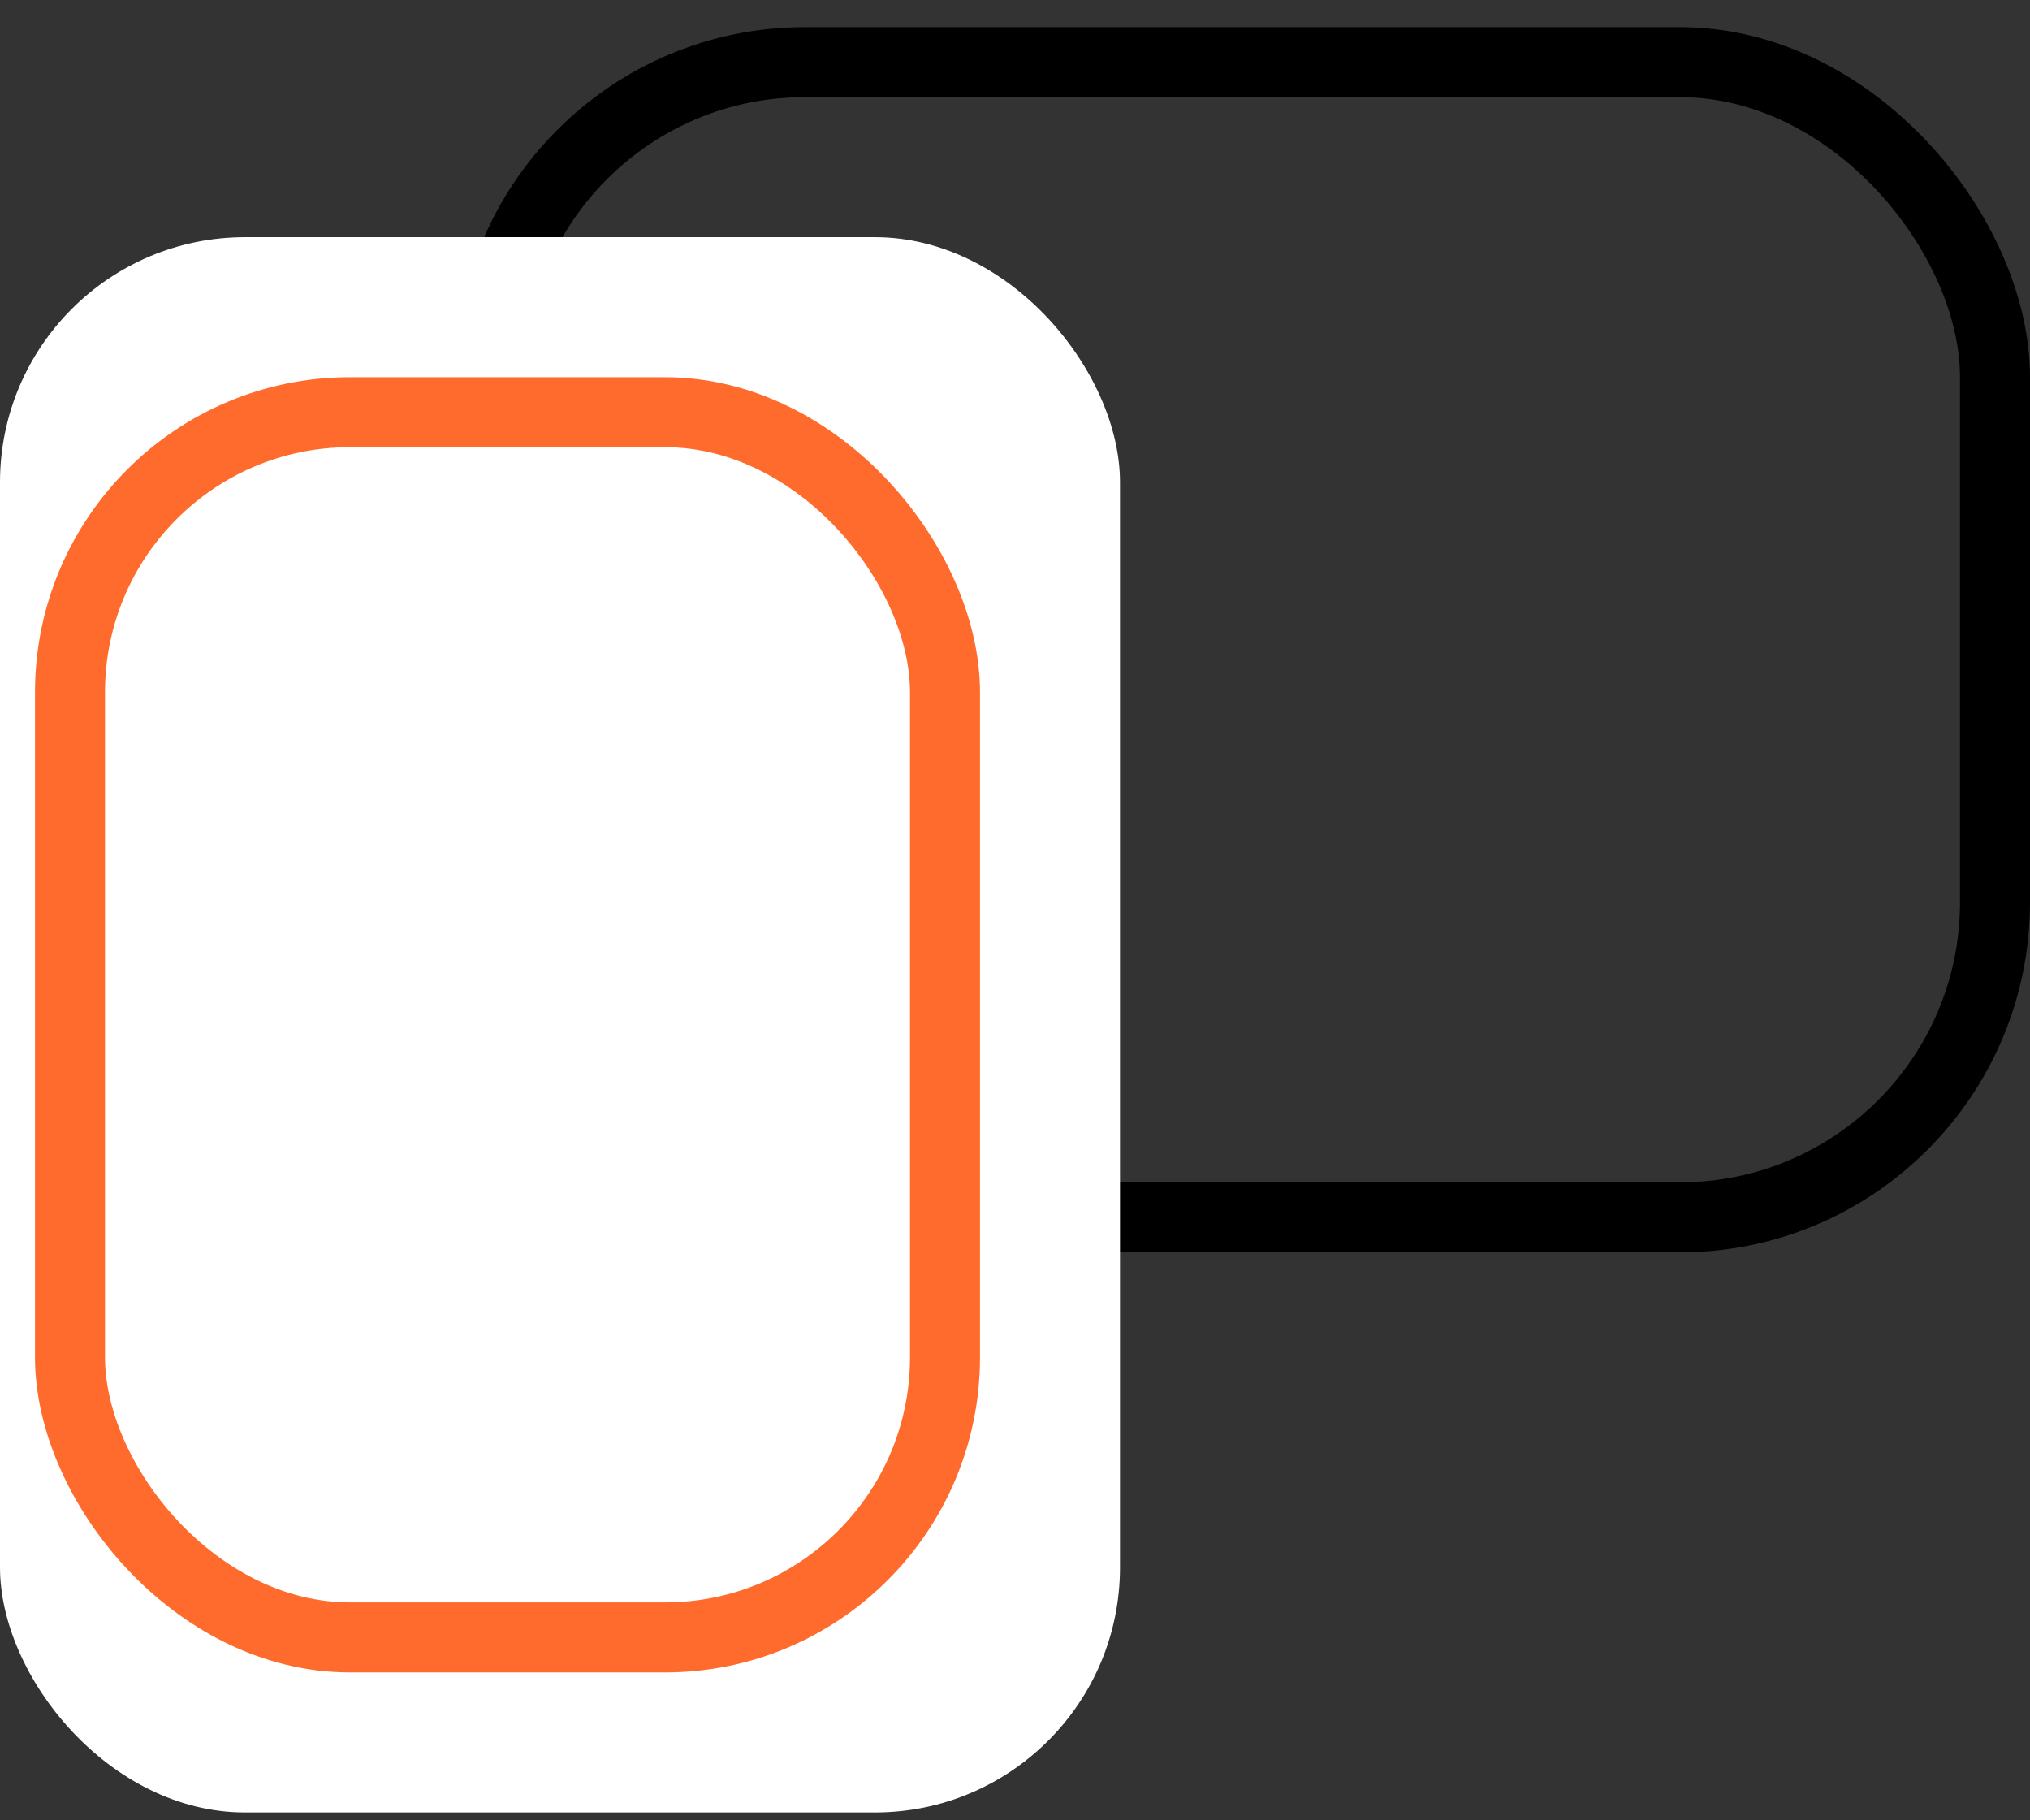
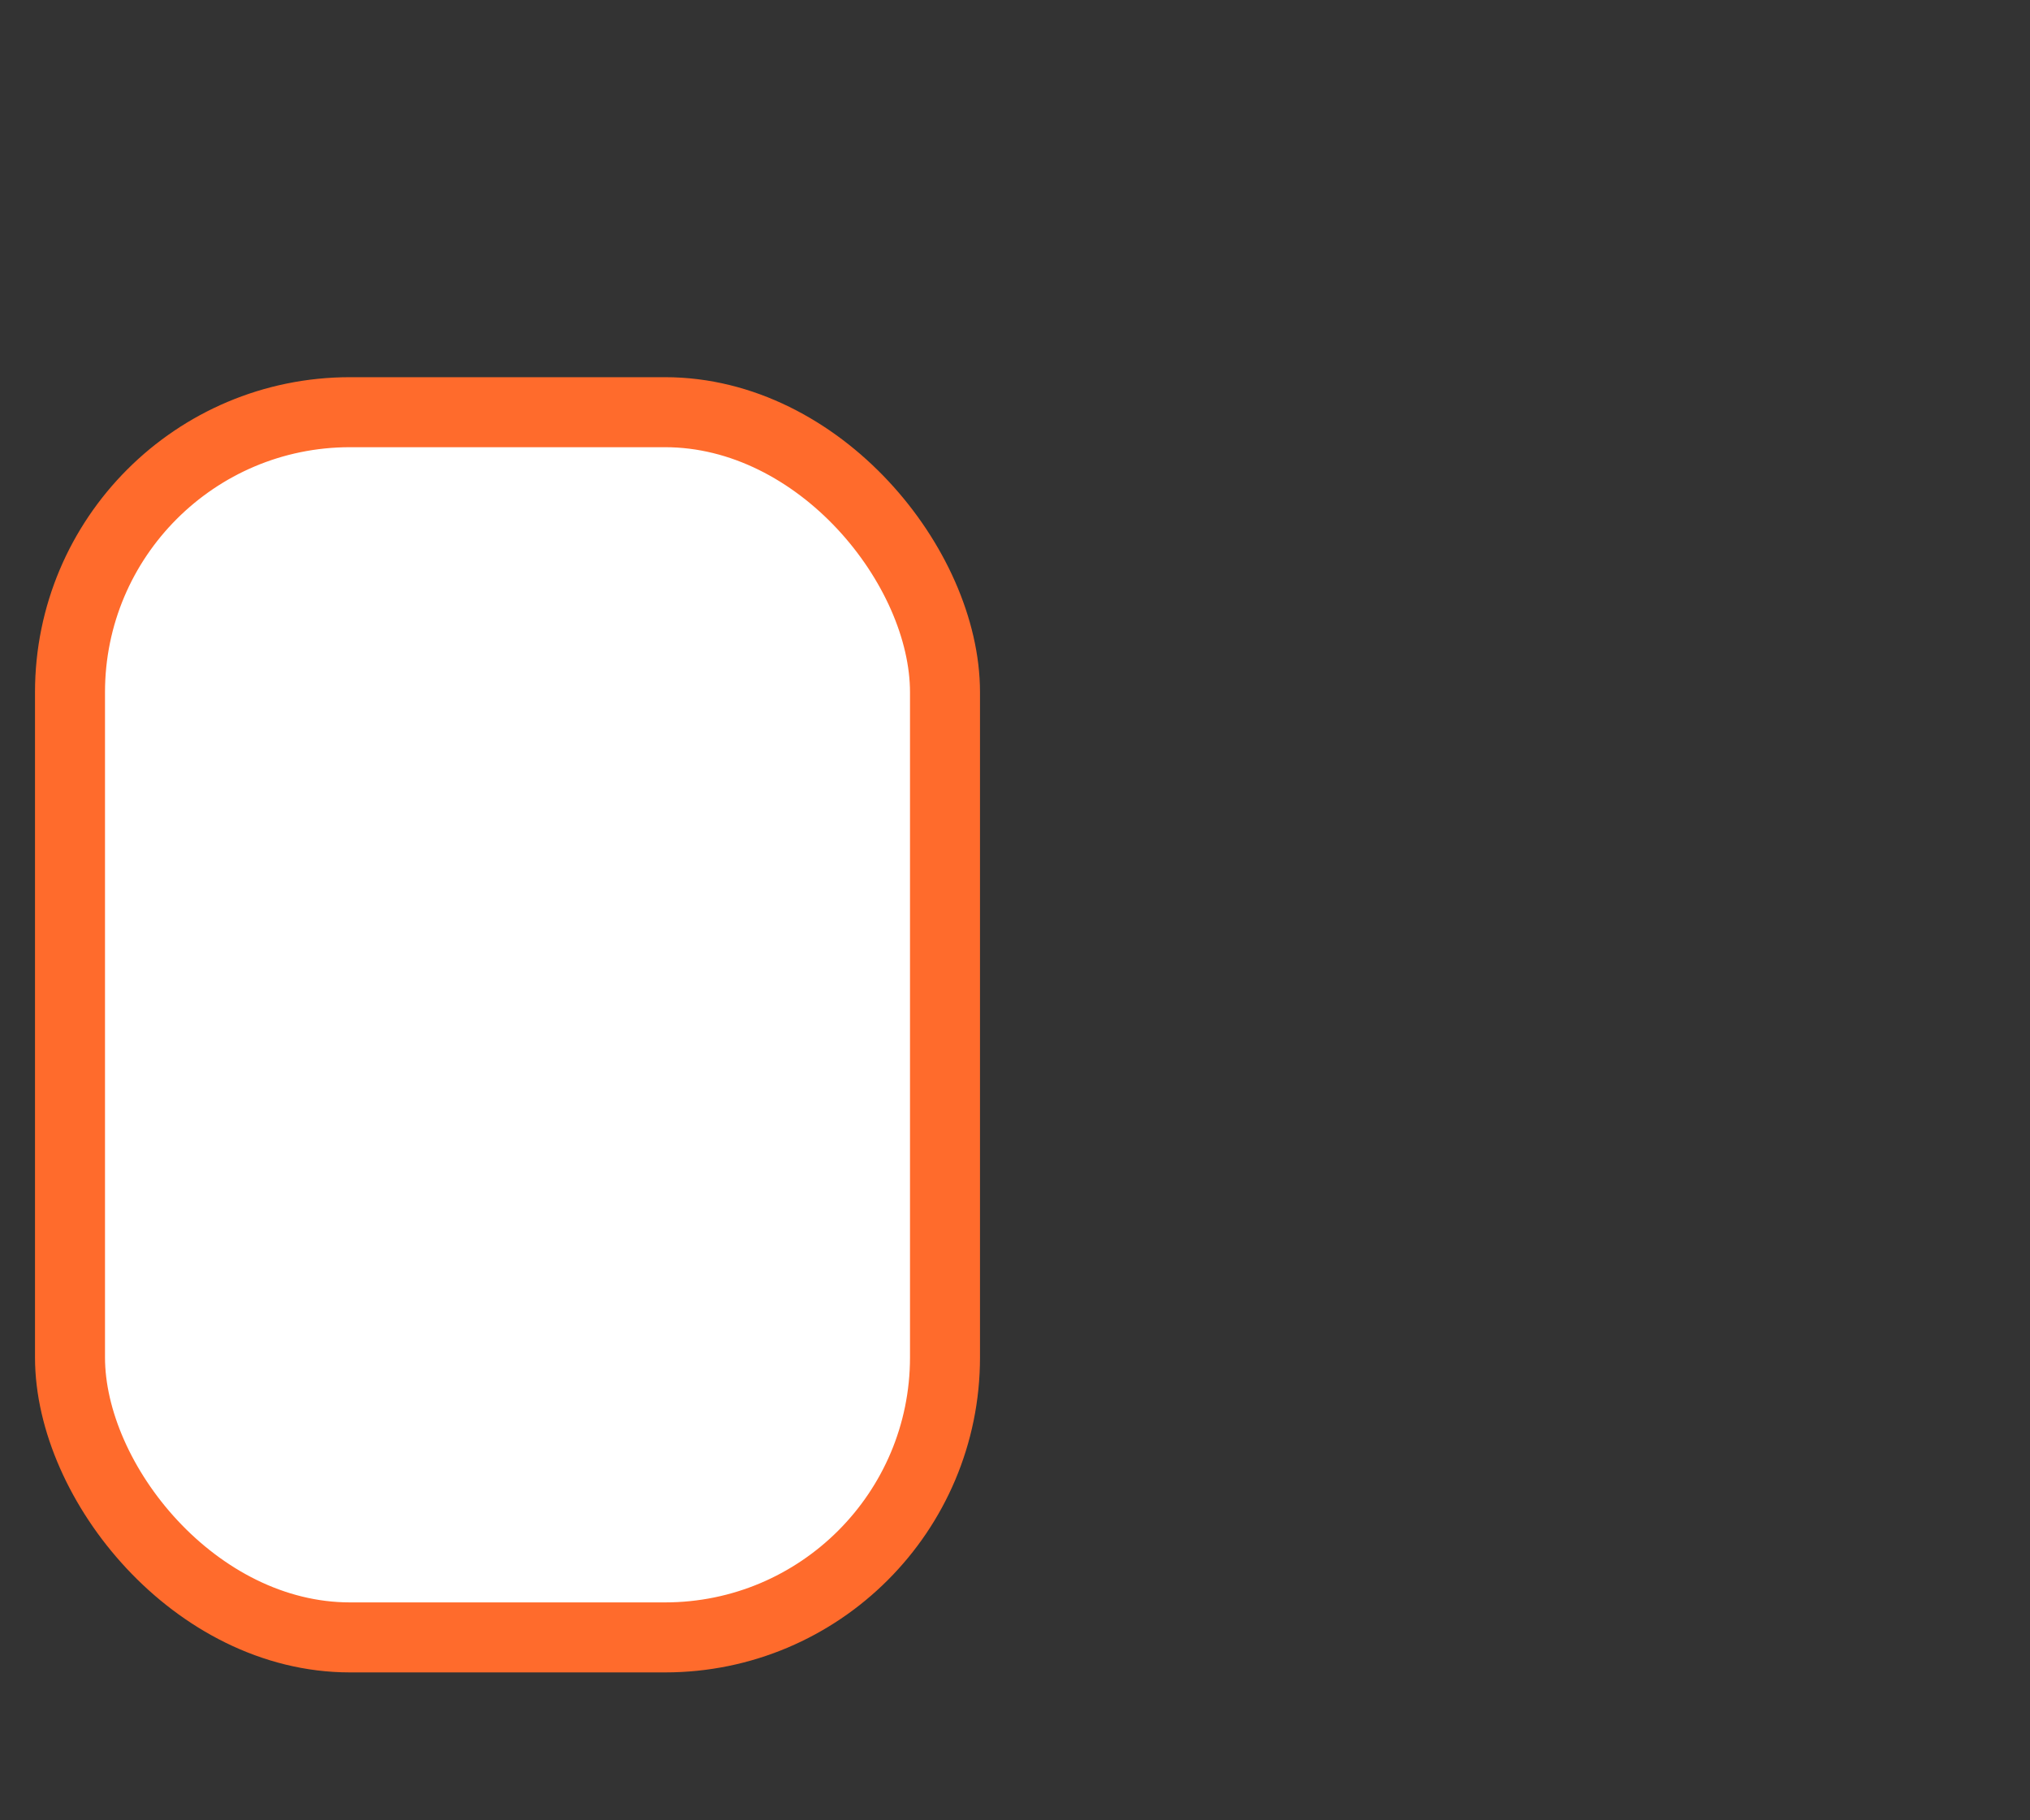
<svg xmlns="http://www.w3.org/2000/svg" width="58" height="52" viewBox="0 0 58 52" fill="none">
  <rect x="0" y="0" width="58" height="52" fill="#333333" stroke="none" />
-   <rect x="14" y="1.775" width="43" height="33" rx="9" stroke="black" stroke-width="2" />
-   <rect y="6.775" width="32" height="45" rx="7" fill="white" />
  <rect x="2" y="11.775" width="25" height="35" rx="8" fill="white" stroke="#FF6B2C" stroke-width="2" />
</svg>